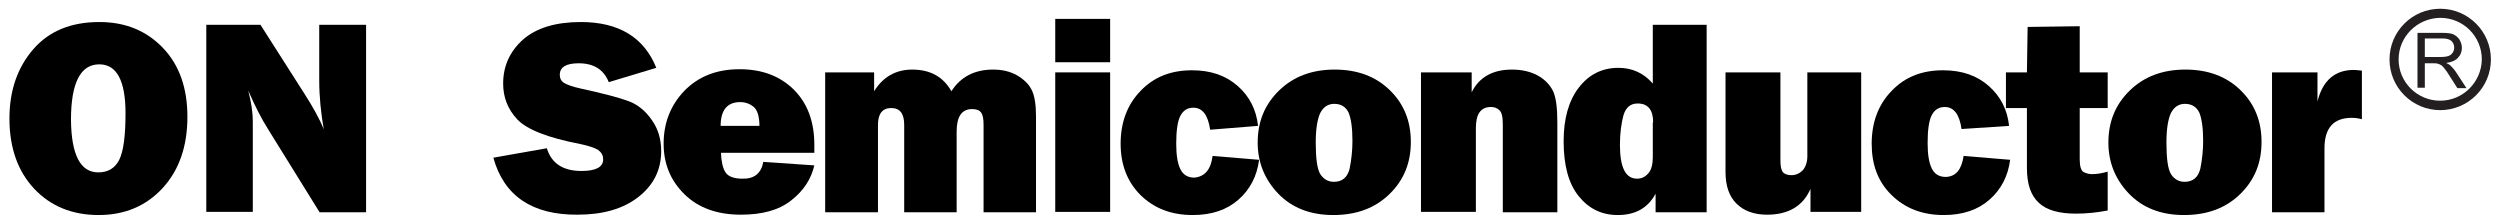
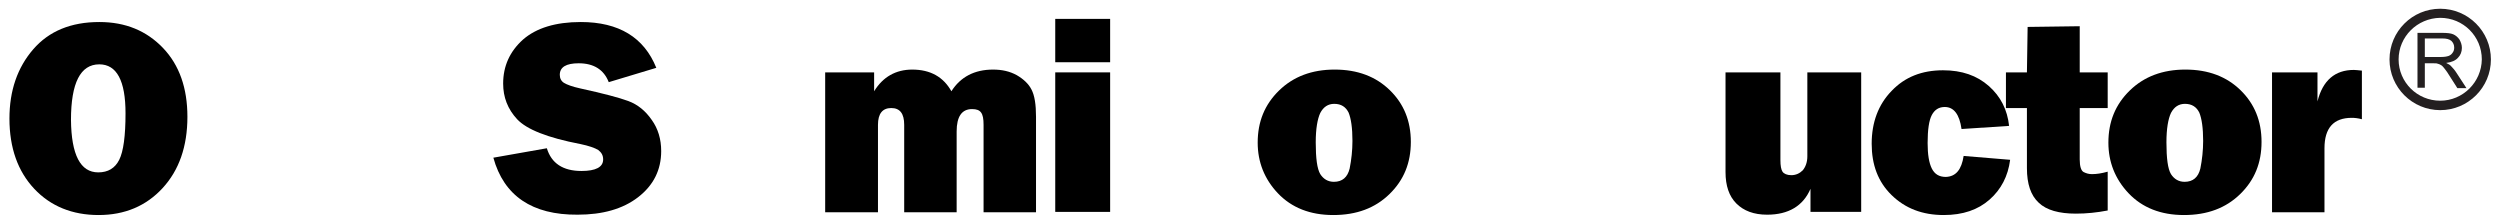
<svg xmlns="http://www.w3.org/2000/svg" version="1.1" id="Layer_1" x="0px" y="0px" viewBox="0 0 715 64" style="enable-background:new 0 0 715 64;" xml:space="preserve">
  <style type="text/css">
	.st0{fill:#231F20;}
</style>
  <g>
    <g>
      <g>
        <path class="st0" d="M683.4,17c0-8,6.5-14.5,14.5-14.5l0,0c8,0,14.5,6.5,14.5,14.5l0,0c0,8-6.5,14.5-14.5,14.5l0,0     C689.9,31.5,683.4,25,683.4,17L683.4,17z M686,17c0,6.5,5.3,11.8,11.9,11.8l0,0c6.5,0,11.8-5.3,11.9-11.8l0,0     c0-6.6-5.3-11.9-11.9-11.9l0,0C691.3,5.2,686,10.5,686,17L686,17z" />
      </g>
      <g>
        <path class="st0" d="M691.4,25.2V9.4h7c1.4,0,2.5,0.1,3.2,0.4c0.7,0.3,1.3,0.8,1.8,1.5c0.4,0.7,0.7,1.5,0.7,2.4     c0,1.1-0.4,2.1-1.1,2.8c-0.7,0.8-1.8,1.3-3.4,1.5c0.6,0.3,1,0.5,1.3,0.8c0.6,0.6,1.2,1.3,1.7,2.1l2.8,4.3h-2.6l-2.1-3.3     c-0.6-1-1.1-1.7-1.5-2.2c-0.4-0.5-0.7-0.9-1.1-1.1c-0.3-0.2-0.6-0.3-1-0.4c-0.2-0.1-0.6-0.1-1.2-0.1h-2.4v7H691.4z M693.5,16.3     h4.5c1,0,1.7-0.1,2.3-0.3c0.5-0.2,0.9-0.5,1.2-1c0.3-0.4,0.4-0.9,0.4-1.4c0-0.8-0.3-1.4-0.8-1.9c-0.6-0.5-1.4-0.7-2.6-0.7h-5     V16.3z" />
      </g>
    </g>
    <g>
      <path d="M28.2,61.5c-7.5,0-13.7-2.5-18.4-7.5S2.7,42.3,2.7,33.9c0-8,2.3-14.6,6.8-19.8C14,8.9,20.3,6.3,28.4,6.3    c7.5,0,13.5,2.5,18.2,7.4c4.7,4.9,7,11.5,7,19.7c0,8.5-2.4,15.3-7.1,20.4C41.8,58.9,35.7,61.5,28.2,61.5z M28.1,49.3    c2.8,0,4.8-1.2,6-3.6c1.2-2.4,1.8-6.8,1.8-13.3c0-9.3-2.5-14-7.5-14c-5.4,0-8.1,5.3-8.1,15.9C20.4,44.3,23,49.3,28.1,49.3z" />
-       <path d="M104.8,60.7H91.4L76.7,37c-1.9-3-3.8-6.7-5.7-11.1c0.9,3.5,1.3,6.4,1.3,8.8v25.9H59V7.1h15.5L87,26.7    c2.5,3.9,4.4,7.3,5.6,10.3c-0.8-4.6-1.3-9.3-1.3-14V7.1h13.4V60.7z" />
    </g>
    <g>
      <path d="M141.1,45.1l15.3-2.7c1.3,4.3,4.6,6.5,9.9,6.5c4.1,0,6.2-1.1,6.2-3.3c0-1.2-0.5-2-1.4-2.7c-1-0.6-2.7-1.2-5.1-1.7    c-9.4-1.8-15.4-4.2-18.1-7.1c-2.7-2.9-4-6.3-4-10.2c0-5,1.9-9.2,5.7-12.6c3.8-3.3,9.3-5,16.5-5c10.9,0,18.1,4.4,21.6,13.1    l-13.6,4.1c-1.4-3.6-4.3-5.4-8.6-5.4c-3.6,0-5.4,1.1-5.4,3.3c0,1,0.4,1.8,1.2,2.3c0.8,0.5,2.4,1.1,4.7,1.6    c6.4,1.4,11,2.6,13.7,3.6c2.7,1,4.9,2.8,6.7,5.4c1.8,2.5,2.7,5.5,2.7,8.9c0,5.4-2.2,9.8-6.6,13.2s-10.2,5-17.3,5    C152.2,61.5,144.1,56,141.1,45.1z" />
-       <path d="M218.3,46.3l14.6,1c-0.9,3.9-3.1,7.3-6.6,10c-3.5,2.8-8.3,4.1-14.4,4.1c-6.7,0-12.1-1.9-16.1-5.8c-4-3.9-6-8.7-6-14.5    c0-6,2-11,5.9-15.1c4-4.1,9.2-6.2,15.8-6.2c6.4,0,11.5,1.9,15.5,5.8c3.9,3.9,5.9,9.1,5.9,15.8c0,0.5,0,1.3,0,2.3h-26.7    c0.1,2.5,0.5,4.4,1.3,5.6c0.8,1.2,2.4,1.8,4.8,1.8C215.7,51.2,217.7,49.6,218.3,46.3z M217.2,36c0-2.7-0.6-4.5-1.6-5.4    c-1.1-0.9-2.4-1.4-3.9-1.4c-3.7,0-5.6,2.3-5.6,6.8H217.2z" />
      <path d="M296.5,60.7h-15.2v-25c0-1.7-0.2-2.8-0.7-3.5c-0.5-0.7-1.3-1-2.6-1c-2.9,0-4.4,2.1-4.4,6.4v23.1h-15v-25    c0-3.2-1.2-4.8-3.7-4.8c-2.5,0-3.8,1.6-3.8,4.8v25H236V20.7h14v5.4c2.5-4.1,6.2-6.2,10.9-6.2c5.2,0,8.9,2.1,11.2,6.2    c2.6-4.1,6.6-6.2,11.9-6.2c2.6,0,4.8,0.5,6.8,1.6c1.9,1.1,3.4,2.5,4.2,4.1c0.9,1.7,1.3,4.3,1.3,7.8V60.7z" />
      <path d="M317.5,5.4v12.4h-15.7V5.4H317.5z M317.5,20.7v39.9h-15.7V20.7H317.5z" />
-       <path d="M346.8,44.6l13.3,1.1c-0.6,4.7-2.6,8.5-5.9,11.4c-3.3,2.9-7.6,4.4-13.1,4.4c-6.1,0-11-1.9-14.9-5.7    c-3.8-3.8-5.7-8.7-5.7-14.7c0-6.1,1.9-11.2,5.7-15.1c3.8-4,8.7-5.9,14.7-5.9c5.4,0,9.7,1.5,13.1,4.5c3.4,3,5.3,6.8,5.8,11.4    l-13.7,1.1c-0.6-4.2-2.2-6.3-4.8-6.3c-1.7,0-2.9,0.8-3.7,2.3c-0.8,1.5-1.2,4.2-1.2,8c0,3.3,0.4,5.7,1.2,7.3c0.8,1.6,2.1,2.4,4,2.4    C344.6,50.5,346.3,48.5,346.8,44.6z" />
      <path d="M381.3,61.5c-6.6,0-11.9-2.1-15.8-6.2c-3.9-4.1-5.8-9-5.8-14.5c0-6,2-10.9,6.1-14.9c4.1-4,9.4-6,15.9-6    c6.6,0,11.8,2,15.8,5.9c4,3.9,6,8.8,6,14.8c0,6-2,10.9-6.1,14.9S388,61.5,381.3,61.5z M381.5,52c2.4,0,3.9-1.3,4.5-3.8    c0.5-2.5,0.8-5.2,0.8-7.9c0-3.7-0.4-6.4-1.1-8.1c-0.8-1.6-2.1-2.5-4.1-2.5c-1.8,0-3.1,0.9-4,2.6c-0.8,1.7-1.3,4.5-1.3,8.4    c0,4.6,0.4,7.6,1.3,9.1C378.5,51.2,379.8,52,381.5,52z" />
-       <path d="M445.5,60.7h-15.7V35.5c0-2.1-0.3-3.4-1-4c-0.6-0.6-1.4-0.9-2.4-0.9c-2.9,0-4.3,2-4.3,6v24h-15.7V20.7h14.5v5.7    c2.1-4.3,6-6.5,11.5-6.5c2.9,0,5.4,0.6,7.4,1.7c2,1.1,3.4,2.6,4.3,4.3c0.9,1.8,1.3,4.8,1.3,9.2V60.7z" />
-       <path d="M488.2,60.7h-14.7v-5.3c-2.2,4.1-5.8,6.1-10.8,6.1c-4.6,0-8.3-1.8-11.2-5.4c-2.9-3.6-4.3-8.8-4.3-15.7    c0-6.4,1.4-11.5,4.3-15.3c2.9-3.8,6.7-5.7,11.4-5.7c3.9,0,7.2,1.5,9.8,4.5V7.1h15.4V60.7z M472.8,35c0-3.6-1.5-5.4-4.4-5.4    c-2.1,0-3.4,1.1-4.1,3.4c-0.6,2.3-1,5.1-1,8.4c0,6.5,1.6,9.7,4.9,9.7c1.3,0,2.3-0.5,3.2-1.5c0.9-1,1.3-2.6,1.3-4.7V35z" />
      <path d="M532.3,20.7v39.9h-14.5v-6.6c-2.1,4.9-6.3,7.4-12.4,7.4c-3.8,0-6.7-1.1-8.8-3.2c-2.1-2.1-3.1-5.1-3.1-9V20.7h15.7v25.1    c0,1.6,0.2,2.7,0.6,3.3c0.4,0.6,1.3,1,2.5,1c1.3,0,2.4-0.5,3.3-1.4c0.8-1,1.3-2.3,1.3-4V20.7H532.3z" />
      <path d="M561.6,44.6l13.3,1.1c-0.6,4.7-2.6,8.5-5.9,11.4c-3.3,2.9-7.6,4.4-13.1,4.4c-6.1,0-11-1.9-14.9-5.7s-5.7-8.7-5.7-14.7    c0-6.1,1.9-11.2,5.7-15.1c3.8-4,8.7-5.9,14.7-5.9c5.4,0,9.7,1.5,13.1,4.5c3.4,3,5.3,6.8,5.8,11.4L561,36.9    c-0.6-4.2-2.2-6.3-4.8-6.3c-1.7,0-2.9,0.8-3.7,2.3c-0.8,1.5-1.2,4.2-1.2,8c0,3.3,0.4,5.7,1.2,7.3c0.8,1.6,2.1,2.4,4,2.4    C559.4,50.5,561,48.5,561.6,44.6z" />
      <path d="M602.8,20.7v10.2h-8v14.7c0,2,0.4,3.2,1.1,3.6c0.8,0.4,1.5,0.6,2.4,0.6c1.3,0,2.7-0.2,4.5-0.7v11.1    c-3.1,0.6-6.1,0.9-9.1,0.9c-4.8,0-8.4-1-10.6-3.1c-2.3-2.1-3.4-5.4-3.4-9.9l0-4.7V30.9h-6V20.7h6l0.2-13l14.9-0.2v13.2H602.8z" />
      <path d="M624.6,61.5c-6.6,0-11.9-2.1-15.8-6.2c-3.9-4.1-5.8-9-5.8-14.5c0-6,2-10.9,6.1-14.9c4.1-4,9.4-6,15.9-6    c6.6,0,11.8,2,15.8,5.9s6,8.8,6,14.8c0,6-2,10.9-6.1,14.9C636.6,59.5,631.3,61.5,624.6,61.5z M624.8,52c2.4,0,3.9-1.3,4.5-3.8    c0.5-2.5,0.8-5.2,0.8-7.9c0-3.7-0.4-6.4-1.1-8.1c-0.8-1.6-2.1-2.5-4.1-2.5c-1.8,0-3.1,0.9-4,2.6c-0.8,1.7-1.3,4.5-1.3,8.4    c0,4.6,0.4,7.6,1.3,9.1C621.8,51.2,623.1,52,624.8,52z" />
      <path d="M664.8,60.7h-15V20.7h13V29c1.5-6,5-9,10.4-9c0.5,0,1.3,0.1,2.3,0.2v13.9c-1.1-0.3-2.1-0.4-2.9-0.4    c-5.2,0-7.8,2.9-7.8,8.7V60.7z" />
    </g>
  </g>
</svg>